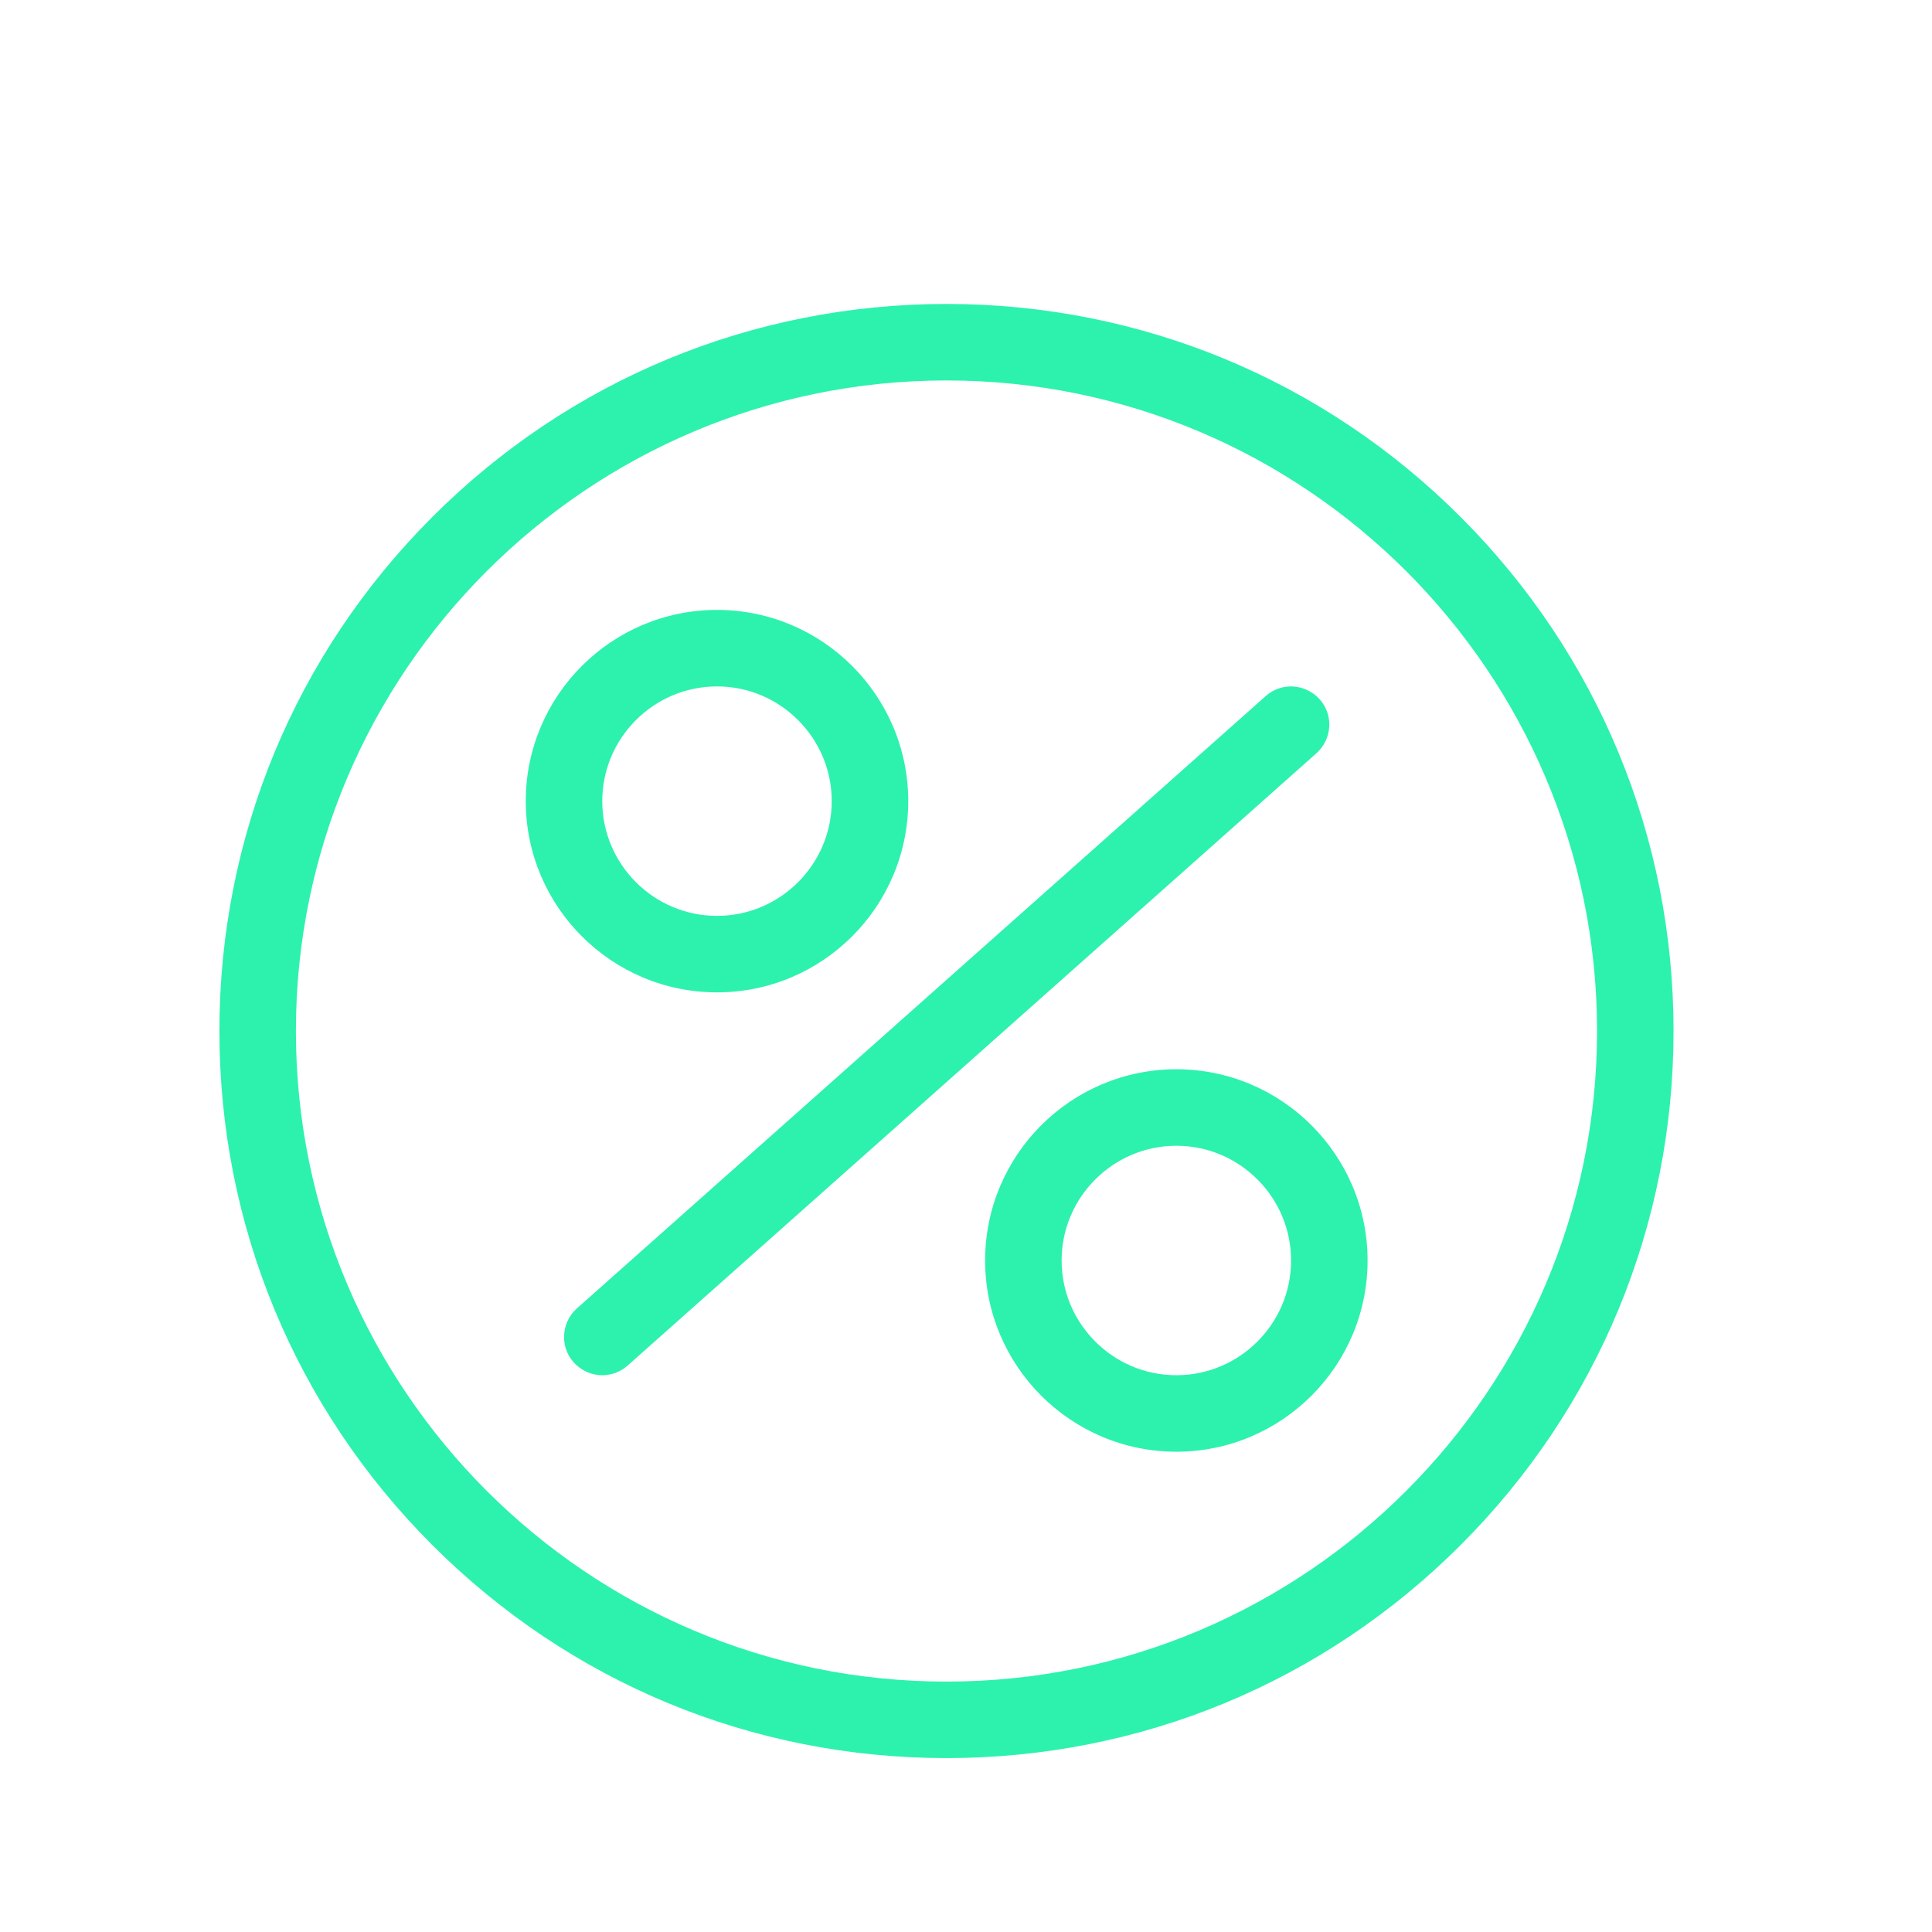
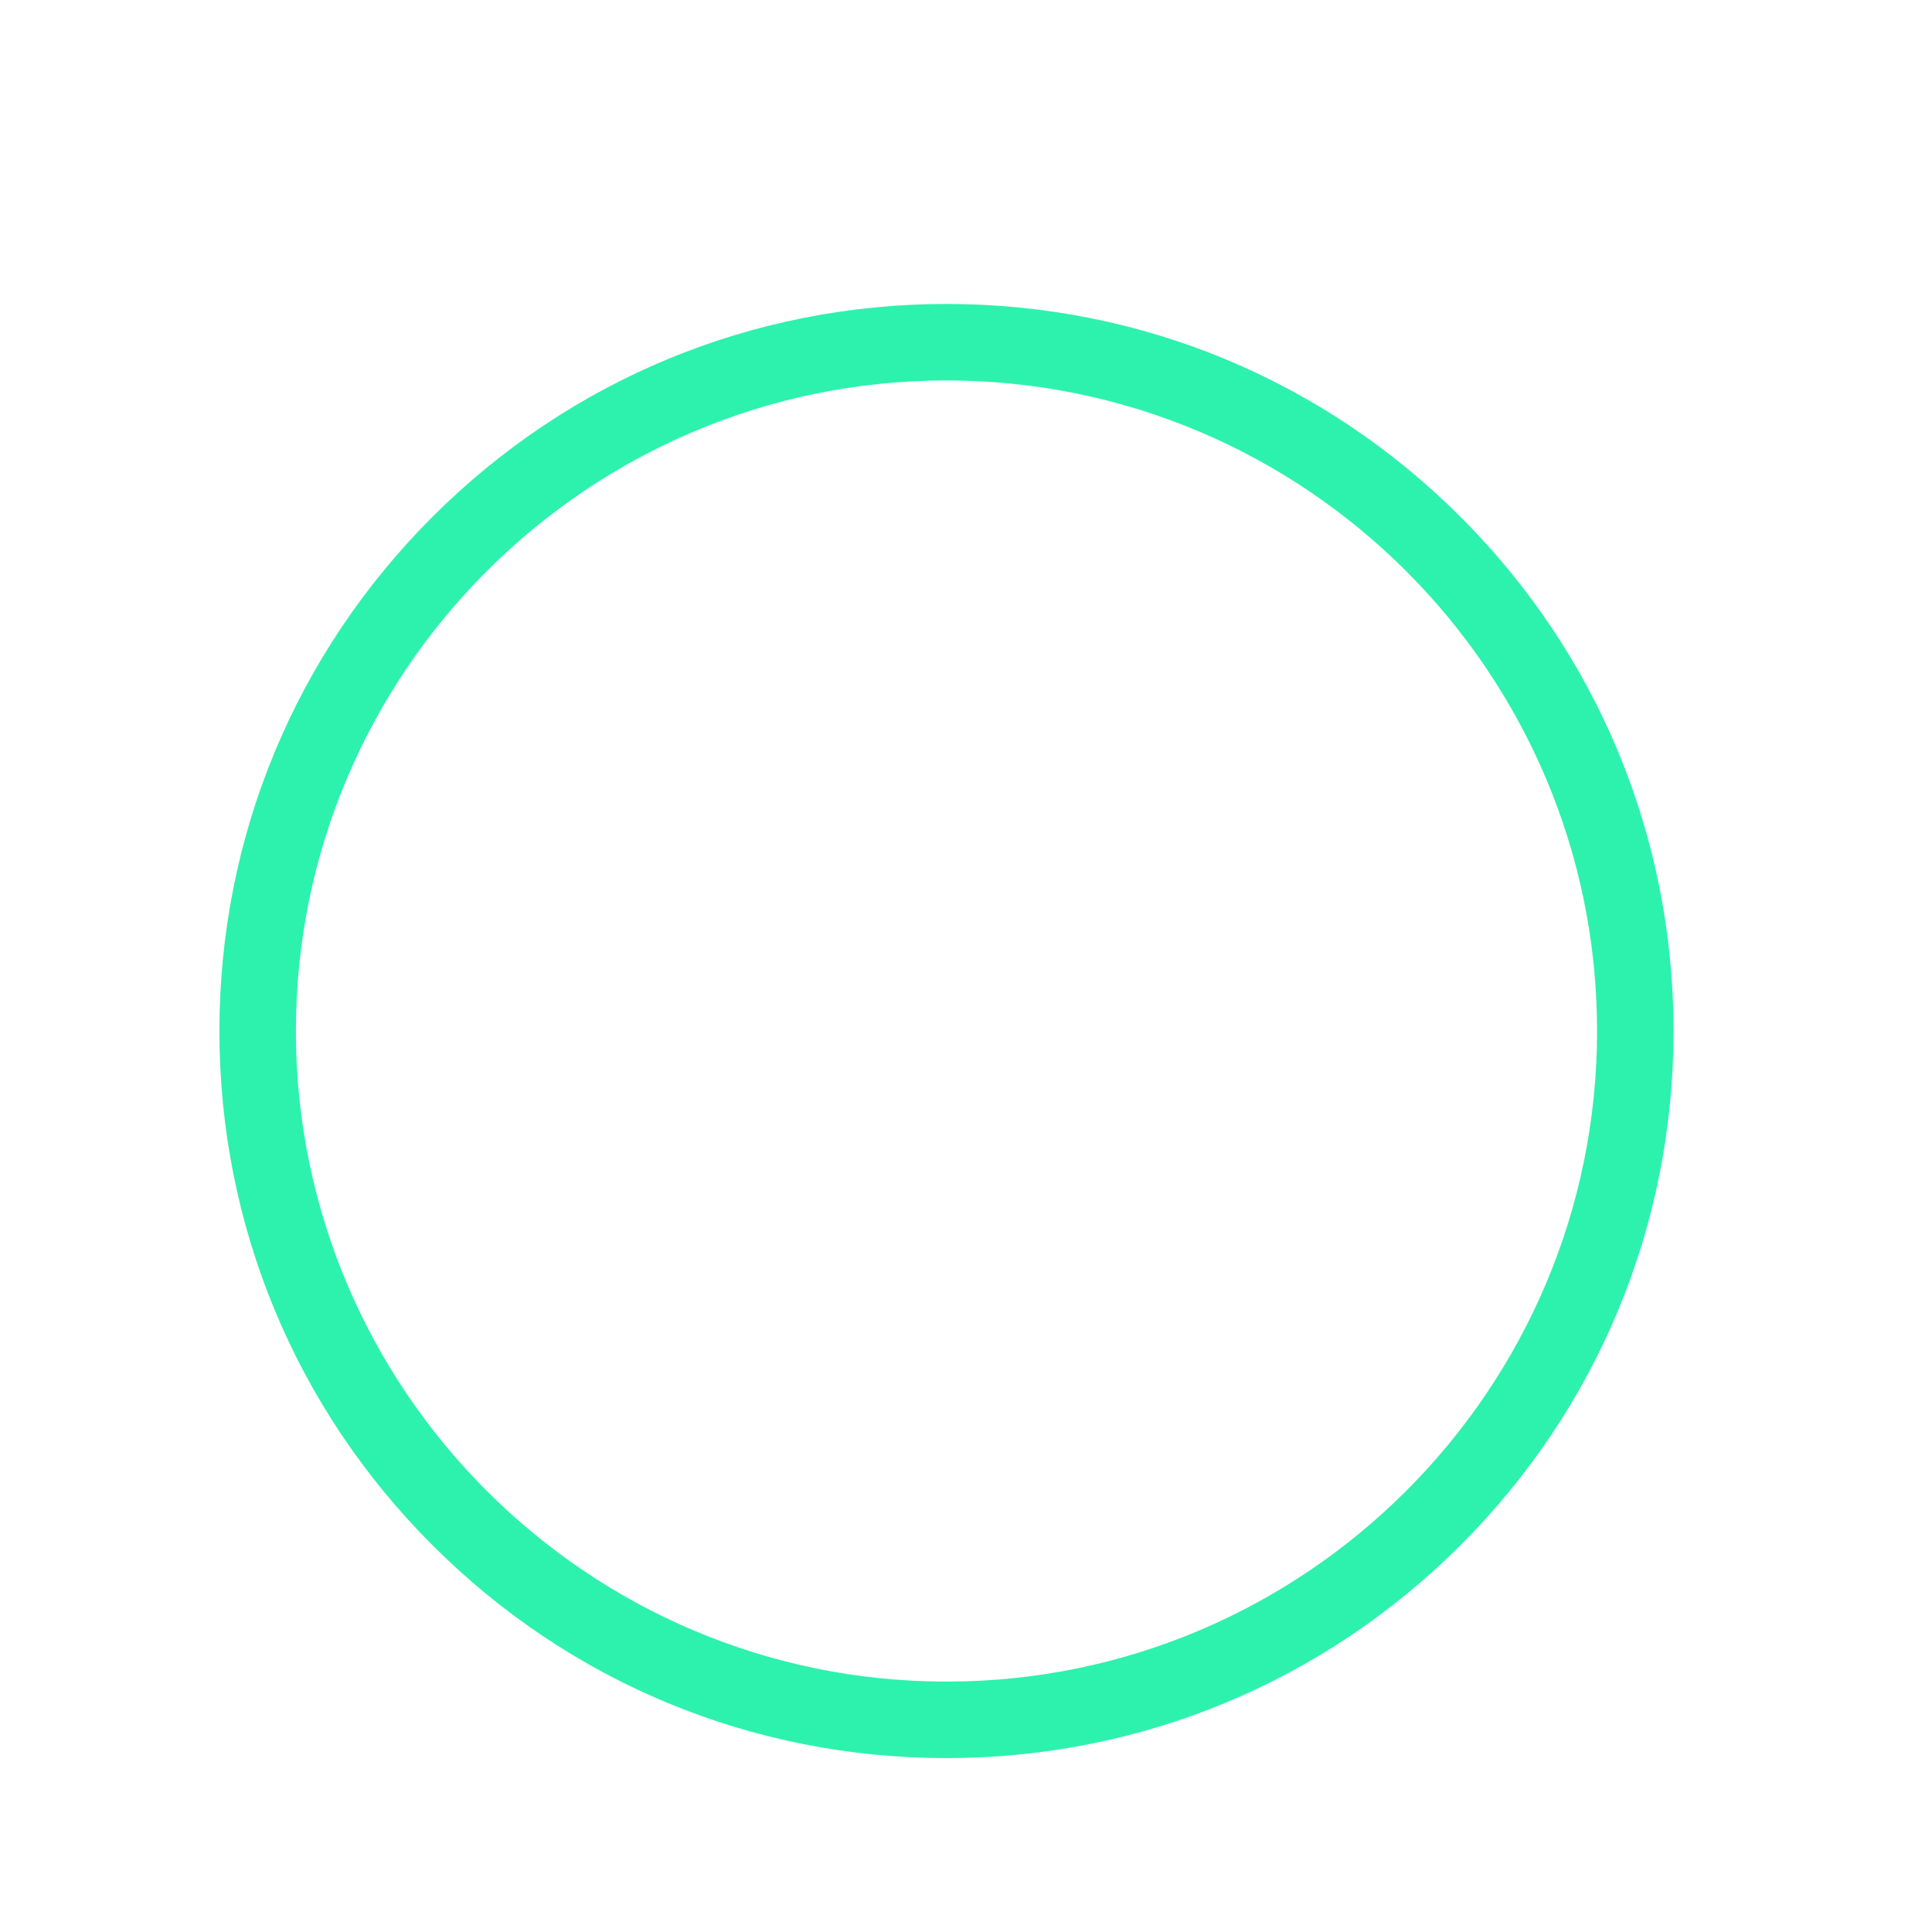
<svg xmlns="http://www.w3.org/2000/svg" id="Layer_1" width="47.99" height="47.99" viewBox="0 0 47.99 47.99">
-   <path d="M14.96,34.16c-.26,0-.52-.11-.71-.32-.35-.39-.31-.99,.08-1.34l17.11-15.21c.39-.35,.99-.31,1.34,.08,.35,.39,.31,.99-.08,1.34l-17.11,15.21c-.18,.16-.41,.24-.63,.24Z" style="fill: #2cf2ae;" />
  <path d="M23.51,43.67c-4.83,0-9.36-1.88-12.77-5.29-3.41-3.41-5.29-7.95-5.29-12.77s1.88-9.36,5.29-12.77c3.41-3.41,7.95-5.29,12.77-5.29s9.36,1.88,12.77,5.29c3.41,3.41,5.29,7.95,5.29,12.77s-1.88,9.36-5.29,12.77-7.95,5.29-12.77,5.29Zm0-34.22c-8.91,0-16.16,7.25-16.16,16.16s7.25,16.16,16.16,16.16,16.16-7.25,16.16-16.16-7.25-16.16-16.16-16.16Z" style="fill: #2cf2ae;" />
-   <path d="M17.81,24.65c-2.62,0-4.75-2.13-4.75-4.75s2.13-4.75,4.75-4.75,4.75,2.13,4.75,4.75-2.13,4.75-4.75,4.75Zm0-7.6c-1.57,0-2.85,1.28-2.85,2.85s1.28,2.85,2.85,2.85,2.85-1.28,2.85-2.85-1.28-2.85-2.85-2.85Z" style="fill: #2cf2ae;" />
-   <path d="M29.22,36.06c-2.62,0-4.75-2.13-4.75-4.75s2.13-4.75,4.75-4.75,4.75,2.13,4.75,4.75-2.13,4.75-4.75,4.75Zm0-7.6c-1.57,0-2.85,1.28-2.85,2.85s1.28,2.85,2.85,2.85,2.85-1.28,2.85-2.85-1.28-2.85-2.85-2.85Z" style="fill: #2cf2ae;" />
</svg>